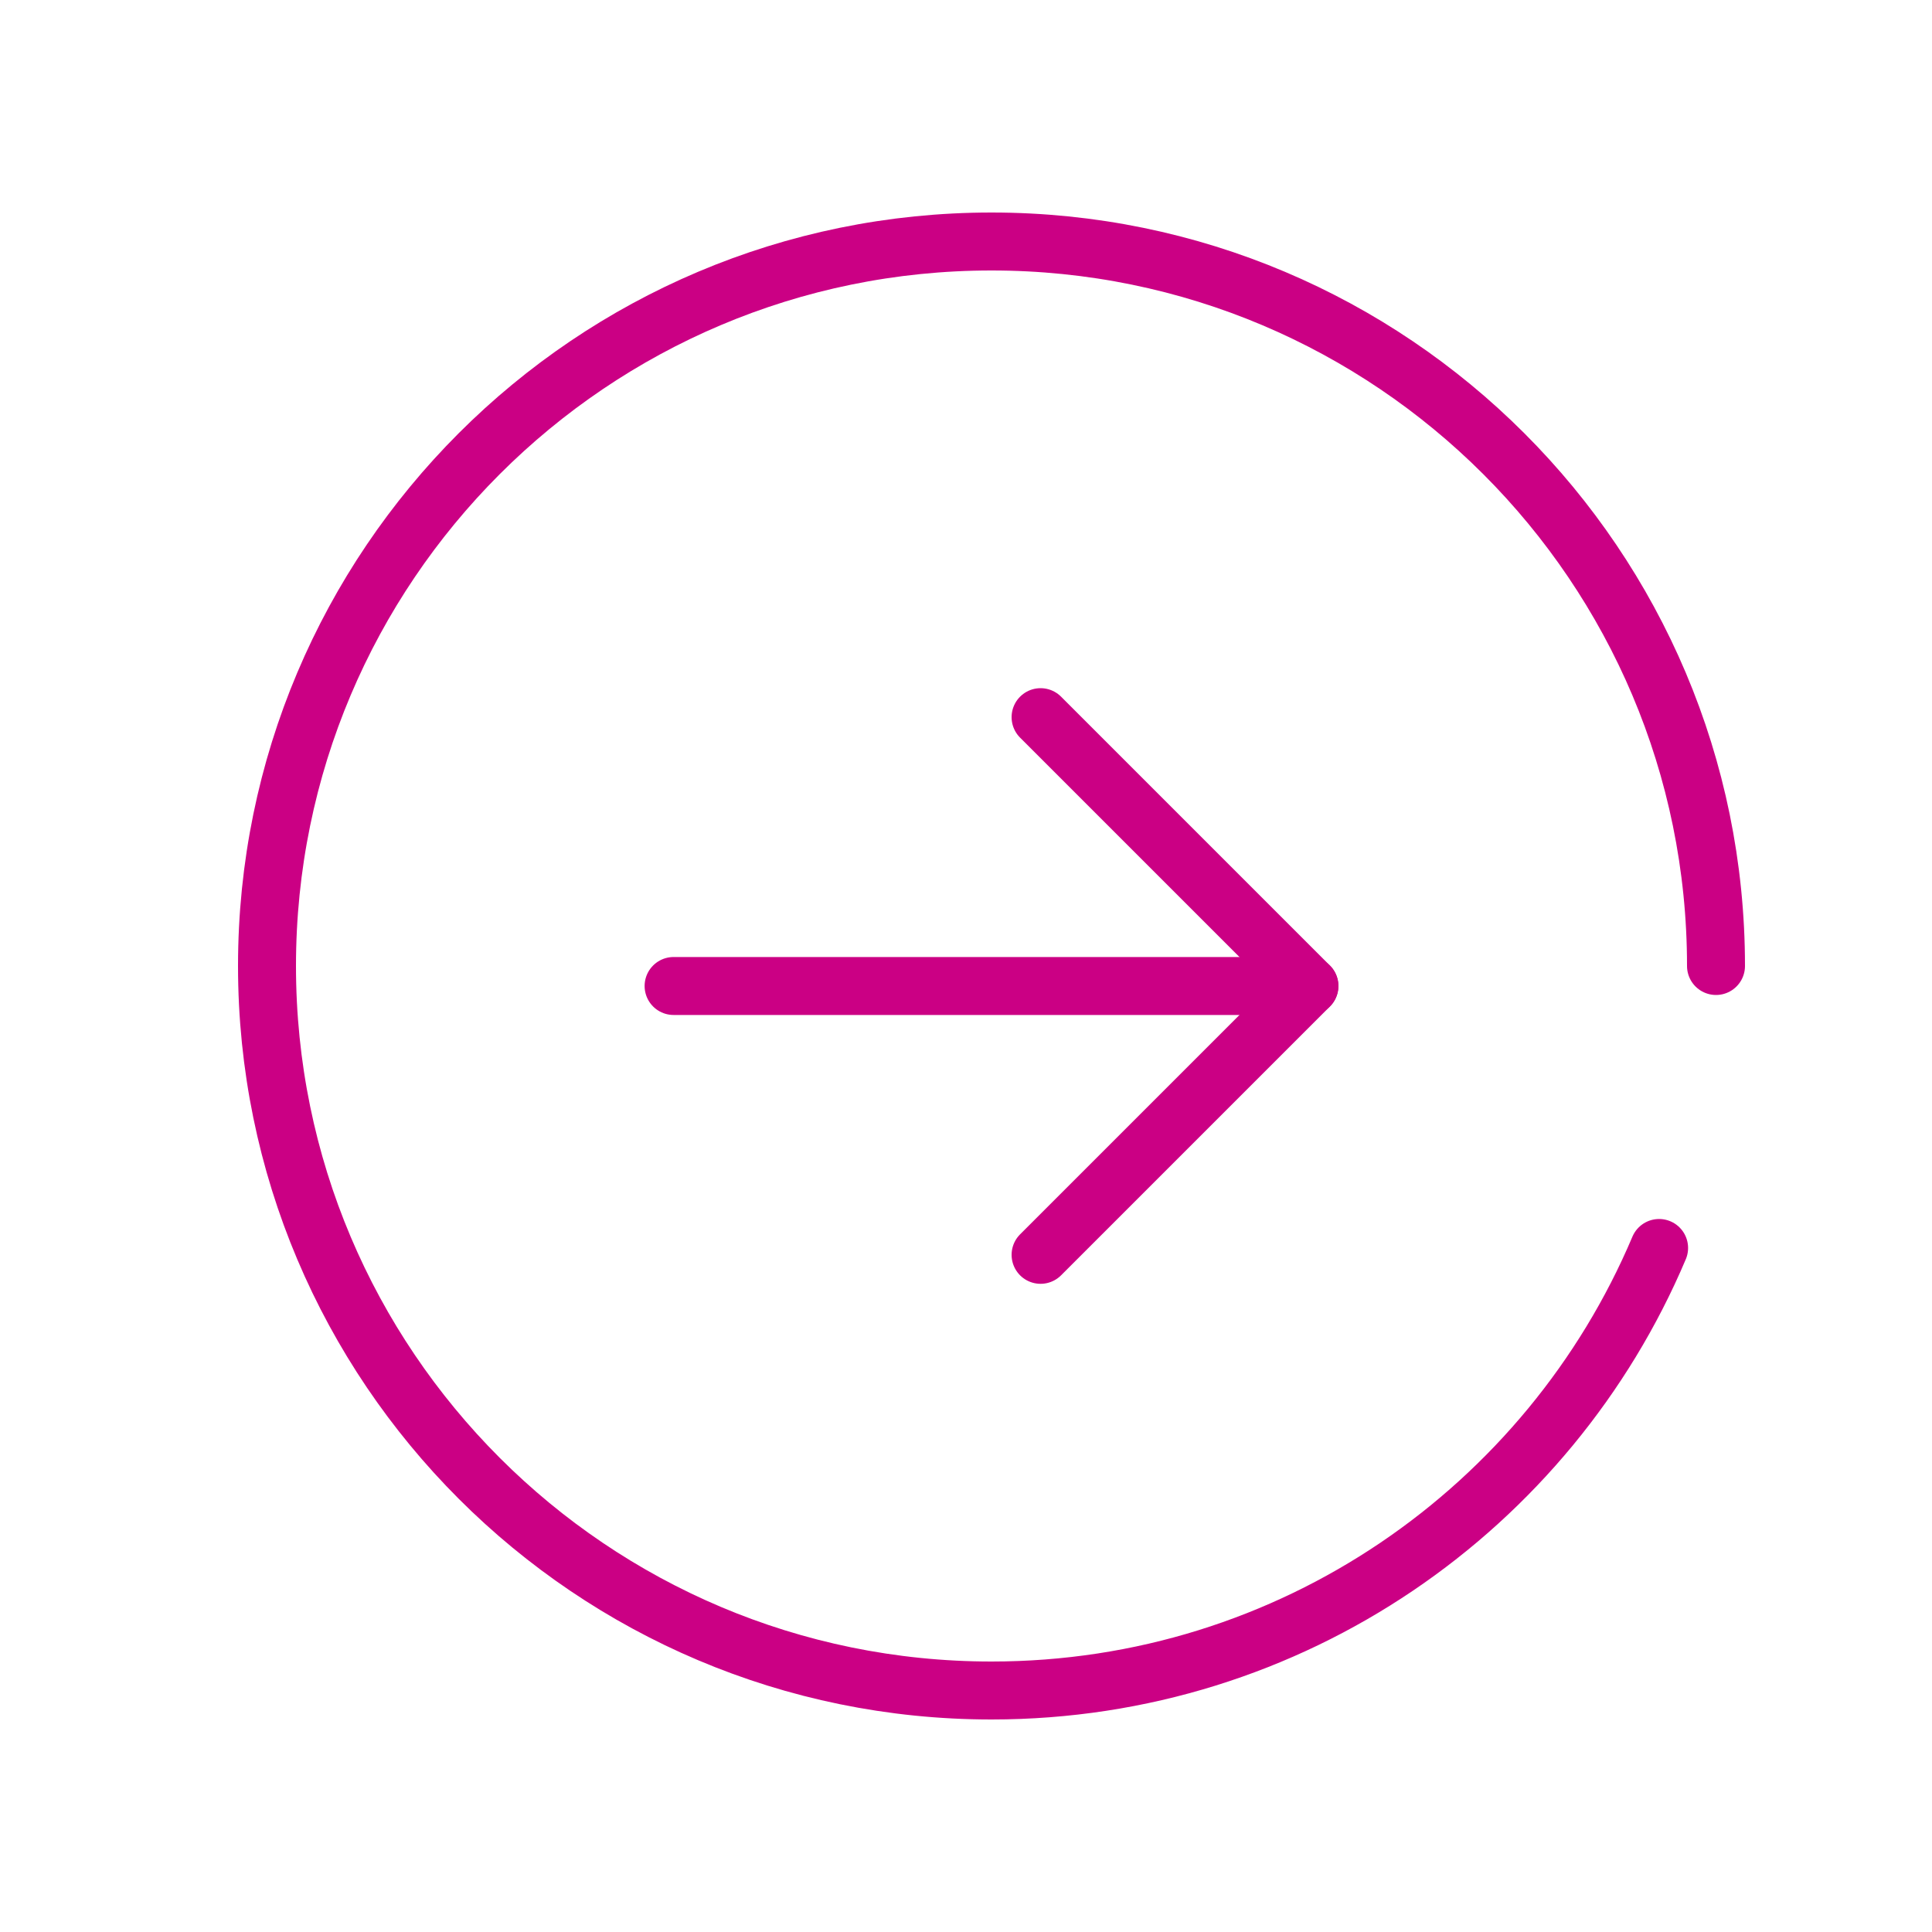
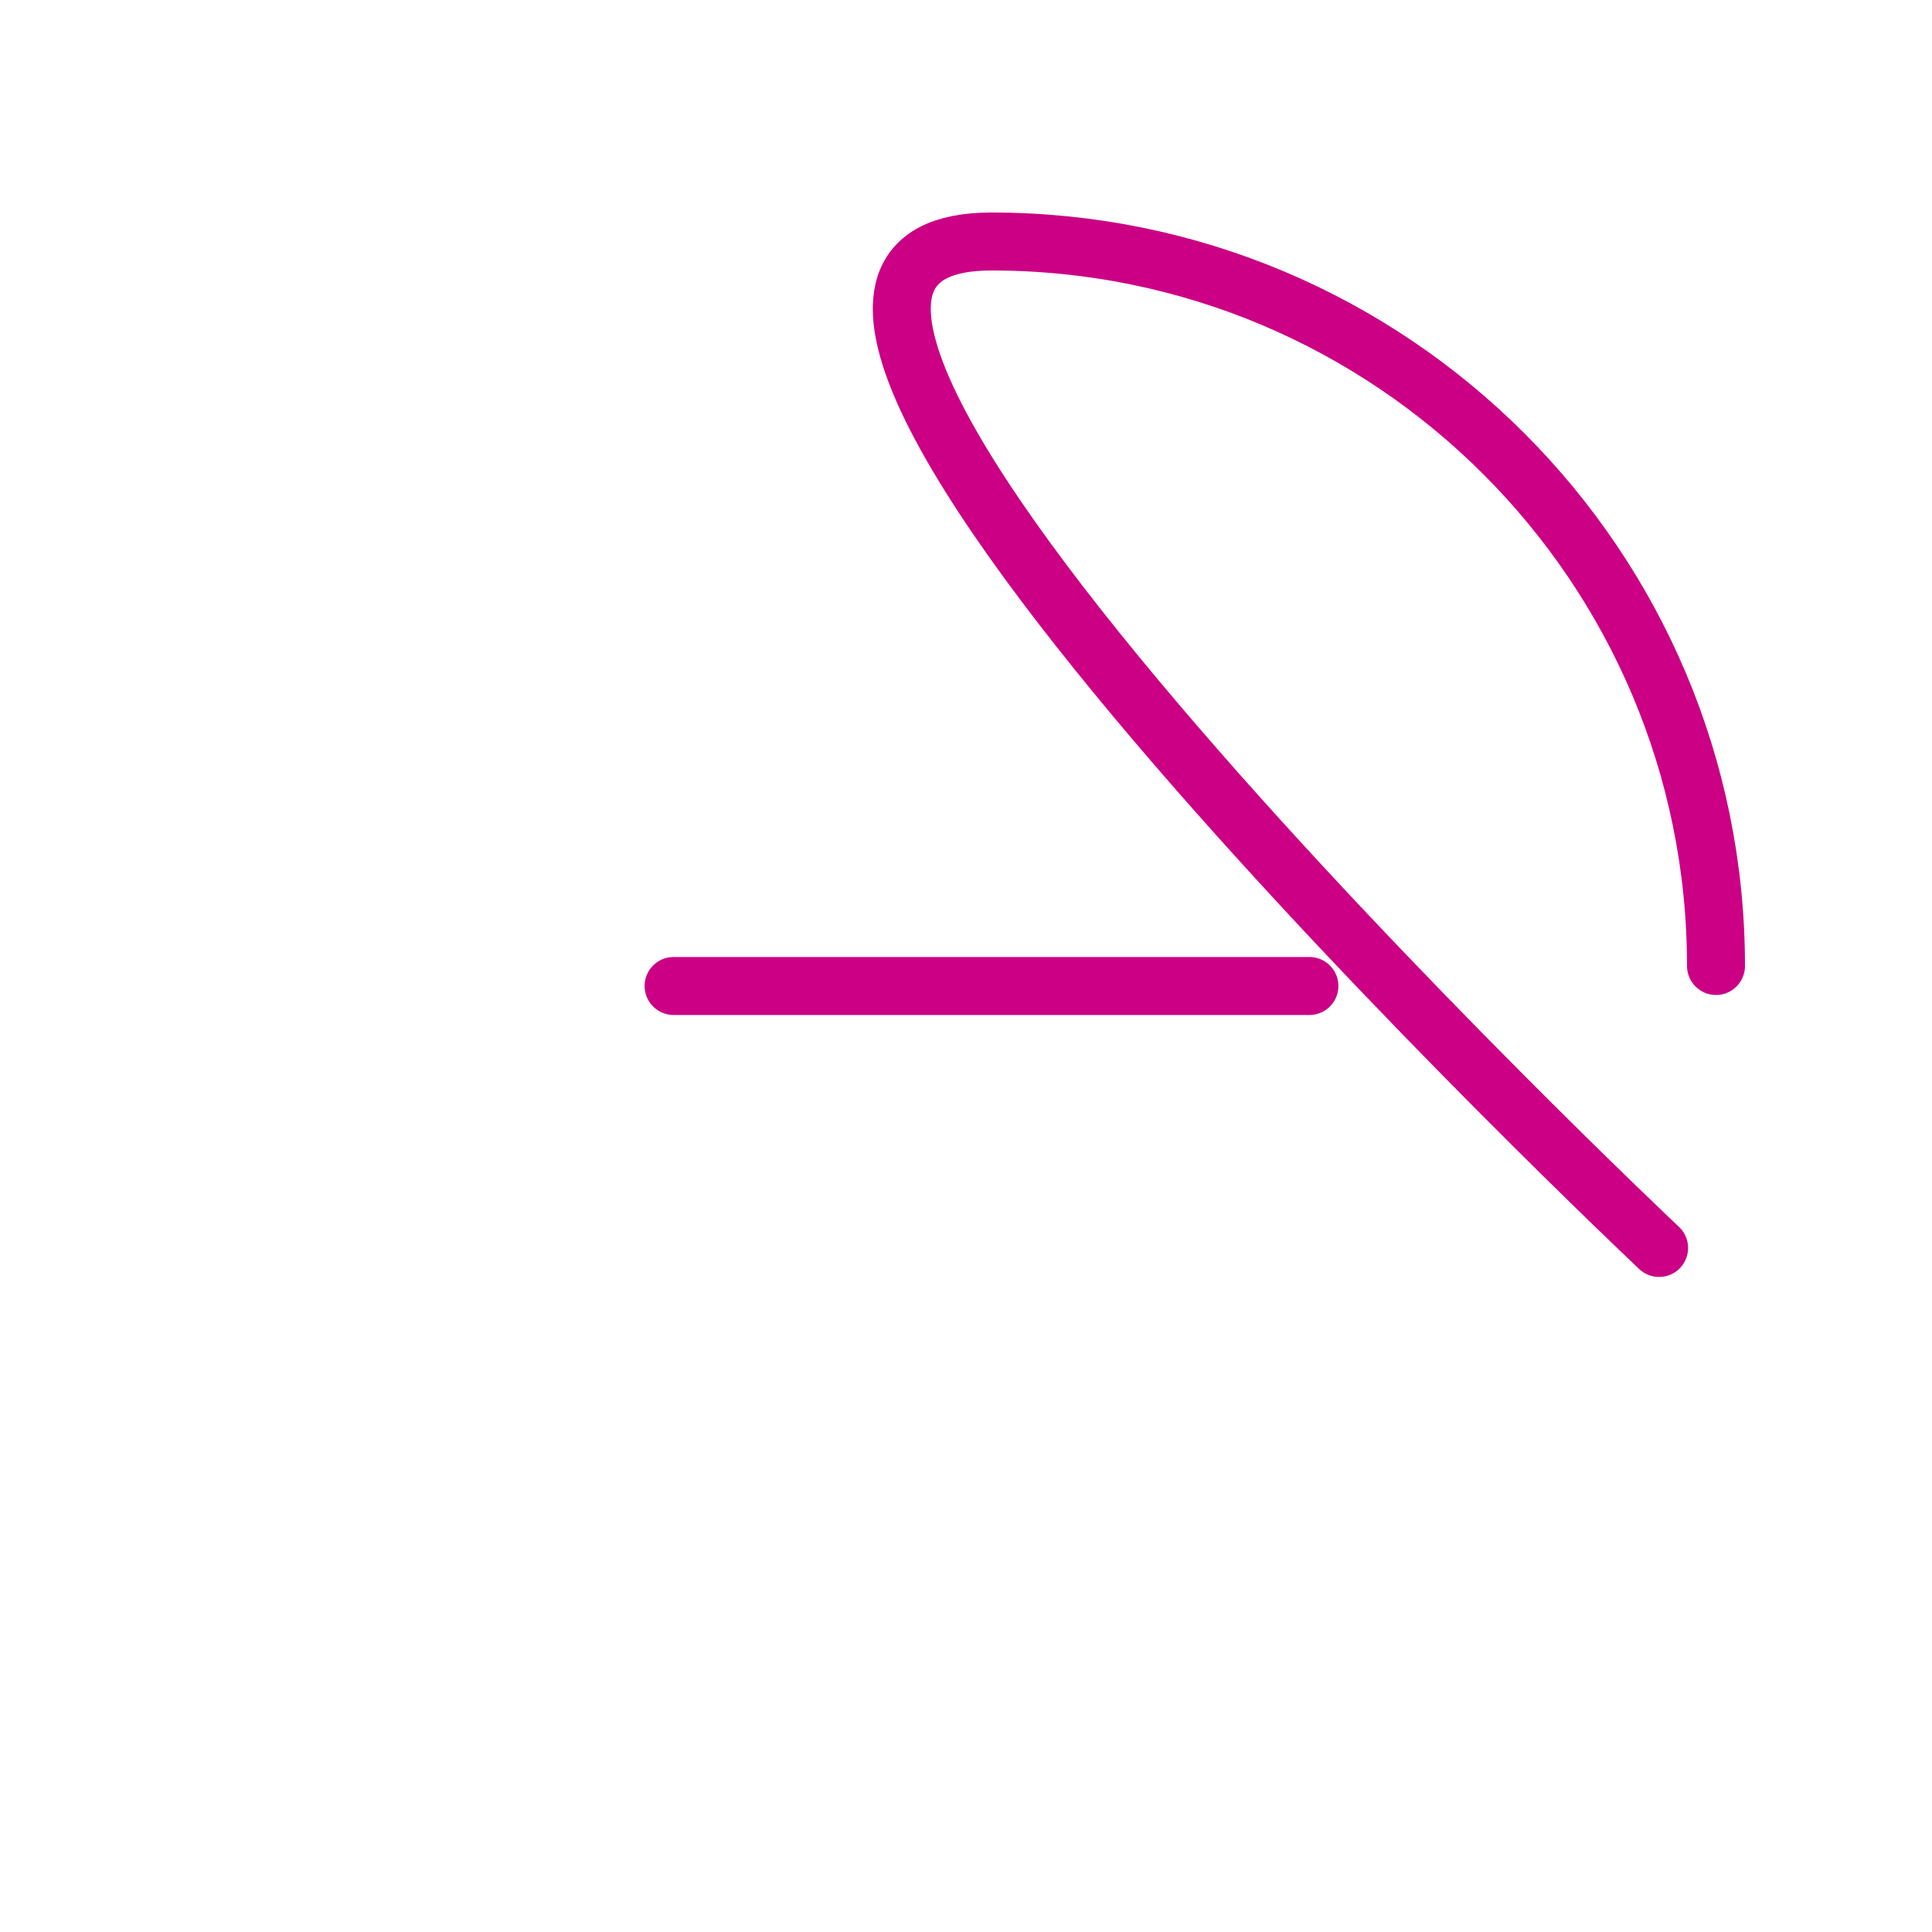
<svg xmlns="http://www.w3.org/2000/svg" id="Layer_1" data-name="Layer 1" viewBox="0 0 200 200">
  <defs>
    <style>
      .cls-1 {
        fill: none;
        stroke: #cb0084;
        stroke-linecap: round;
        stroke-linejoin: round;
        stroke-width: 6px;
      }
    </style>
  </defs>
-   <path class="cls-1" d="m171.75,129.19c-11.39,26.92-38.04,45.81-69.11,45.81-41.42,0-75-33.58-75-75S61.22,25,102.64,25s75,33.58,75,75" />
+   <path class="cls-1" d="m171.75,129.19S61.22,25,102.64,25s75,33.58,75,75" />
  <g>
    <line class="cls-1" x1="69.73" y1="102.07" x2="135.55" y2="102.07" />
-     <polyline class="cls-1" points="107.72 74.24 135.55 102.07 107.72 129.9" />
  </g>
</svg>